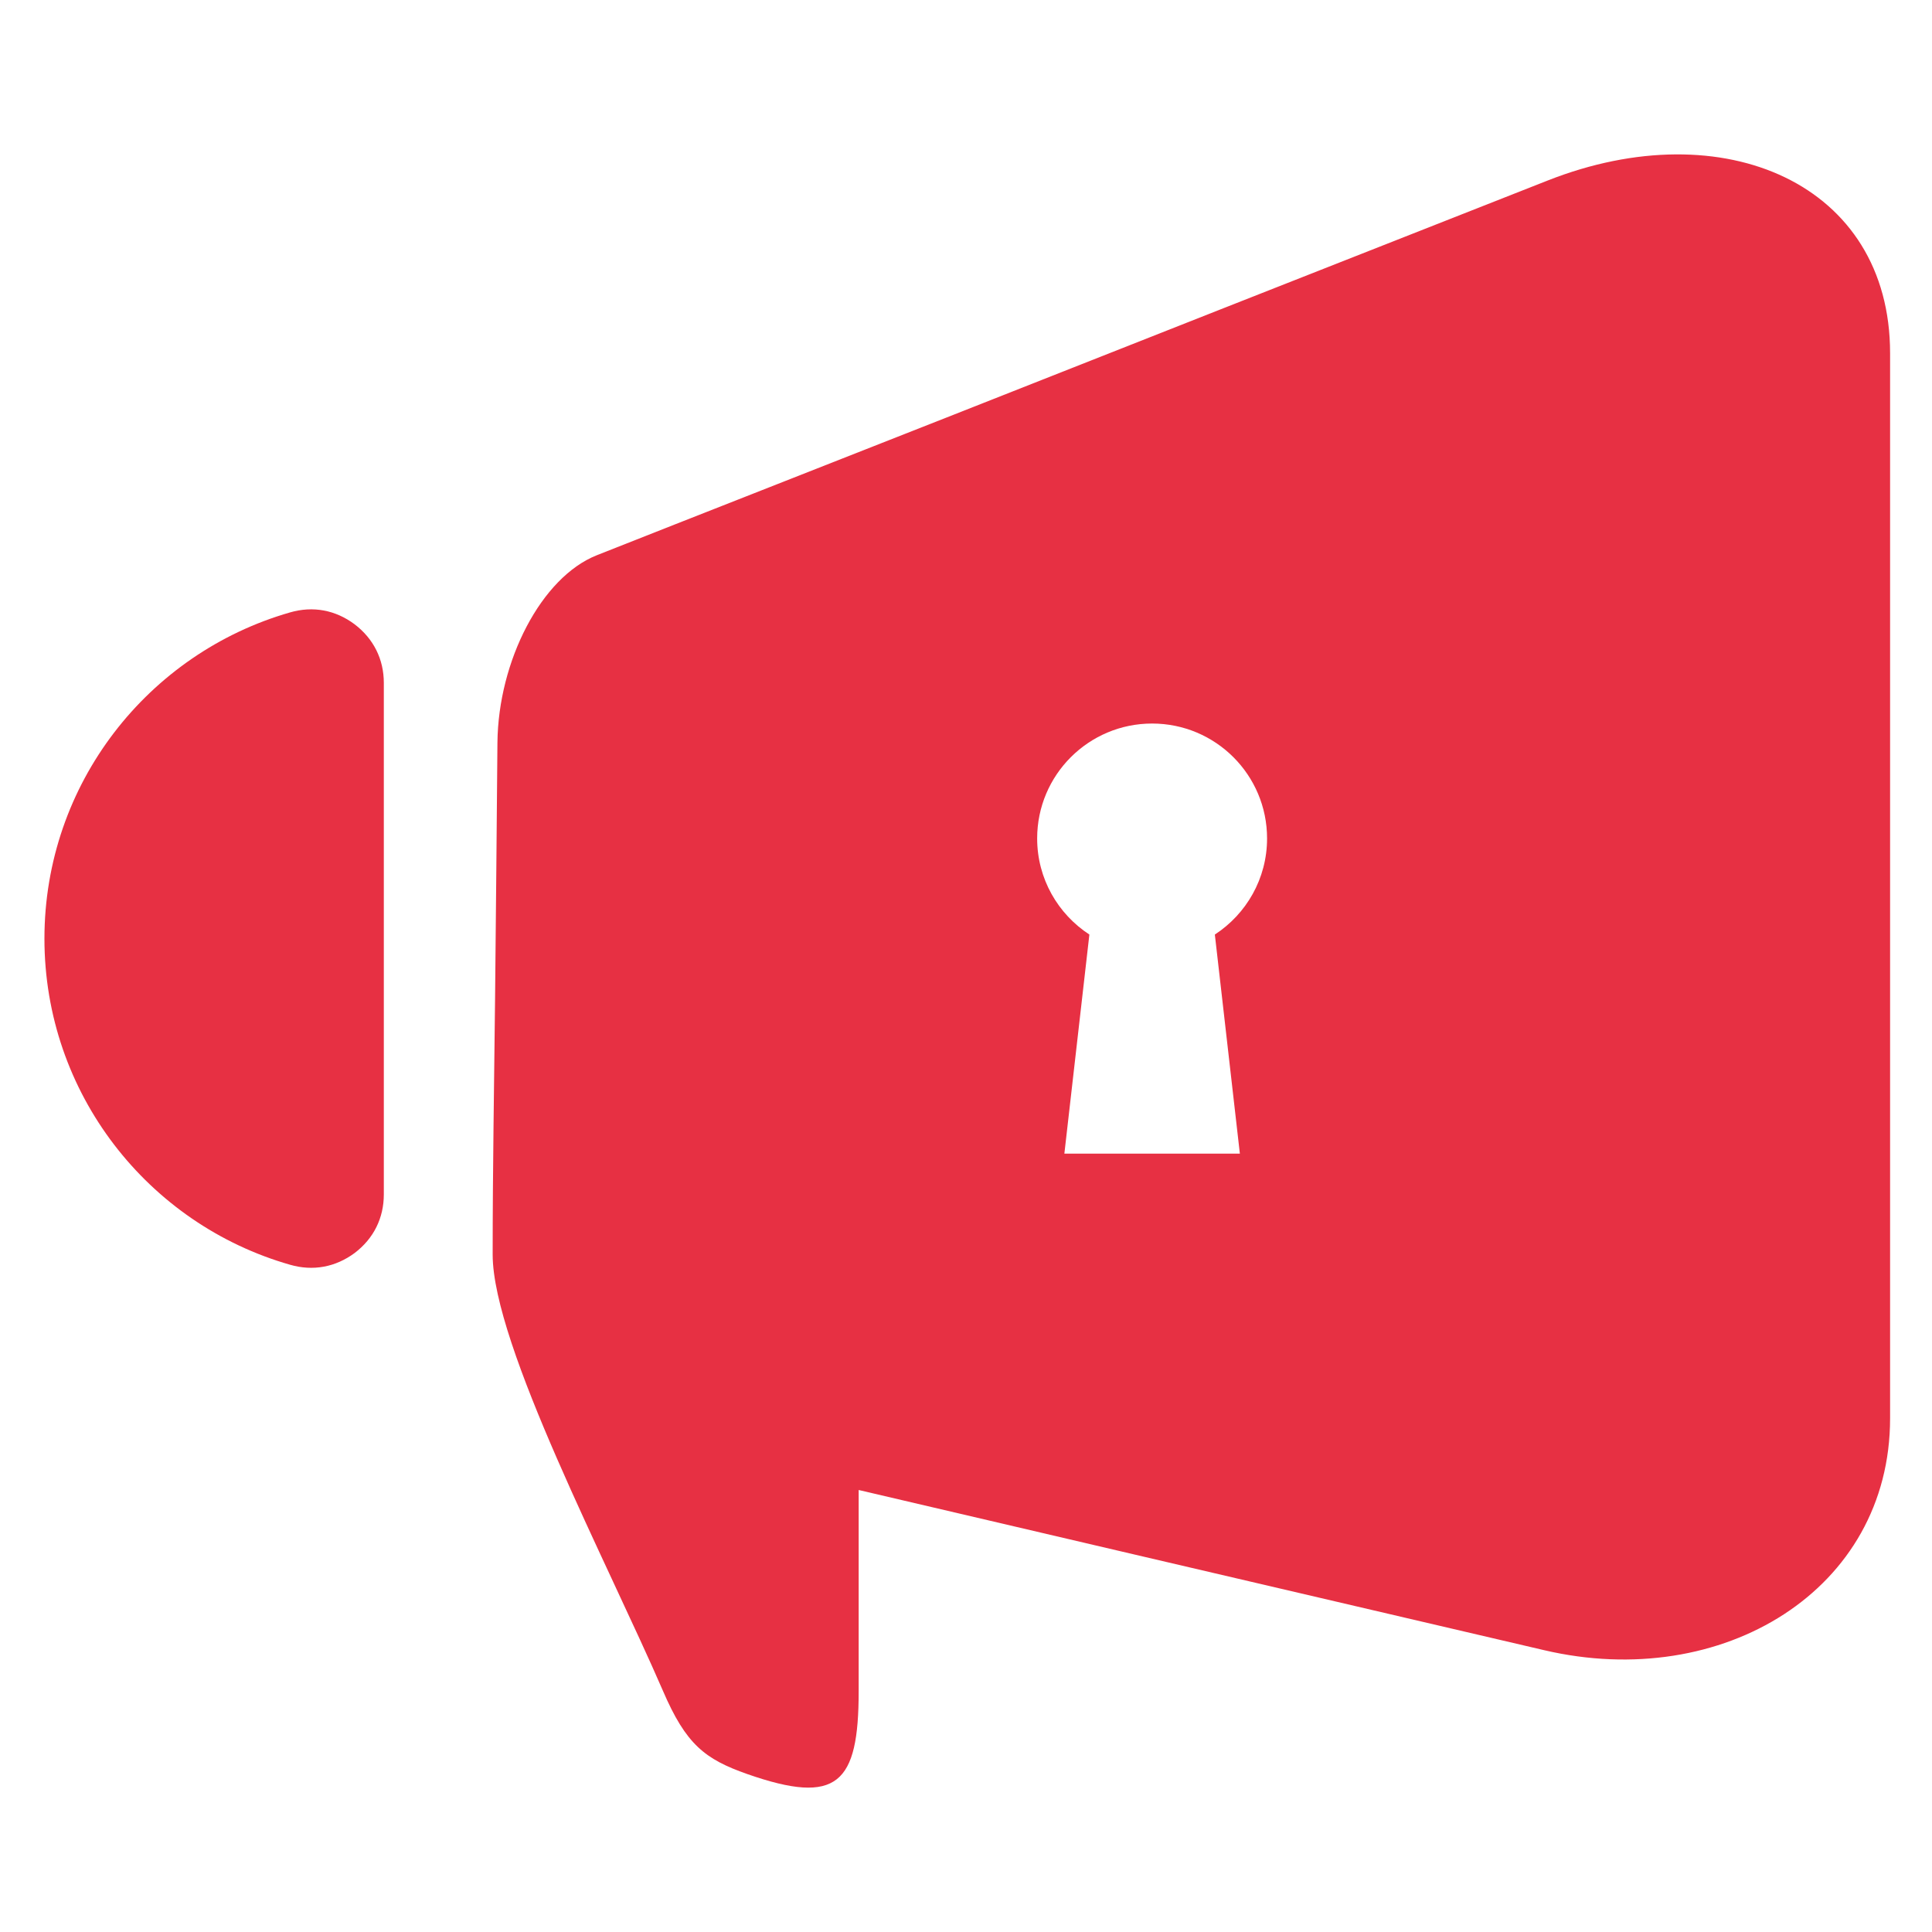
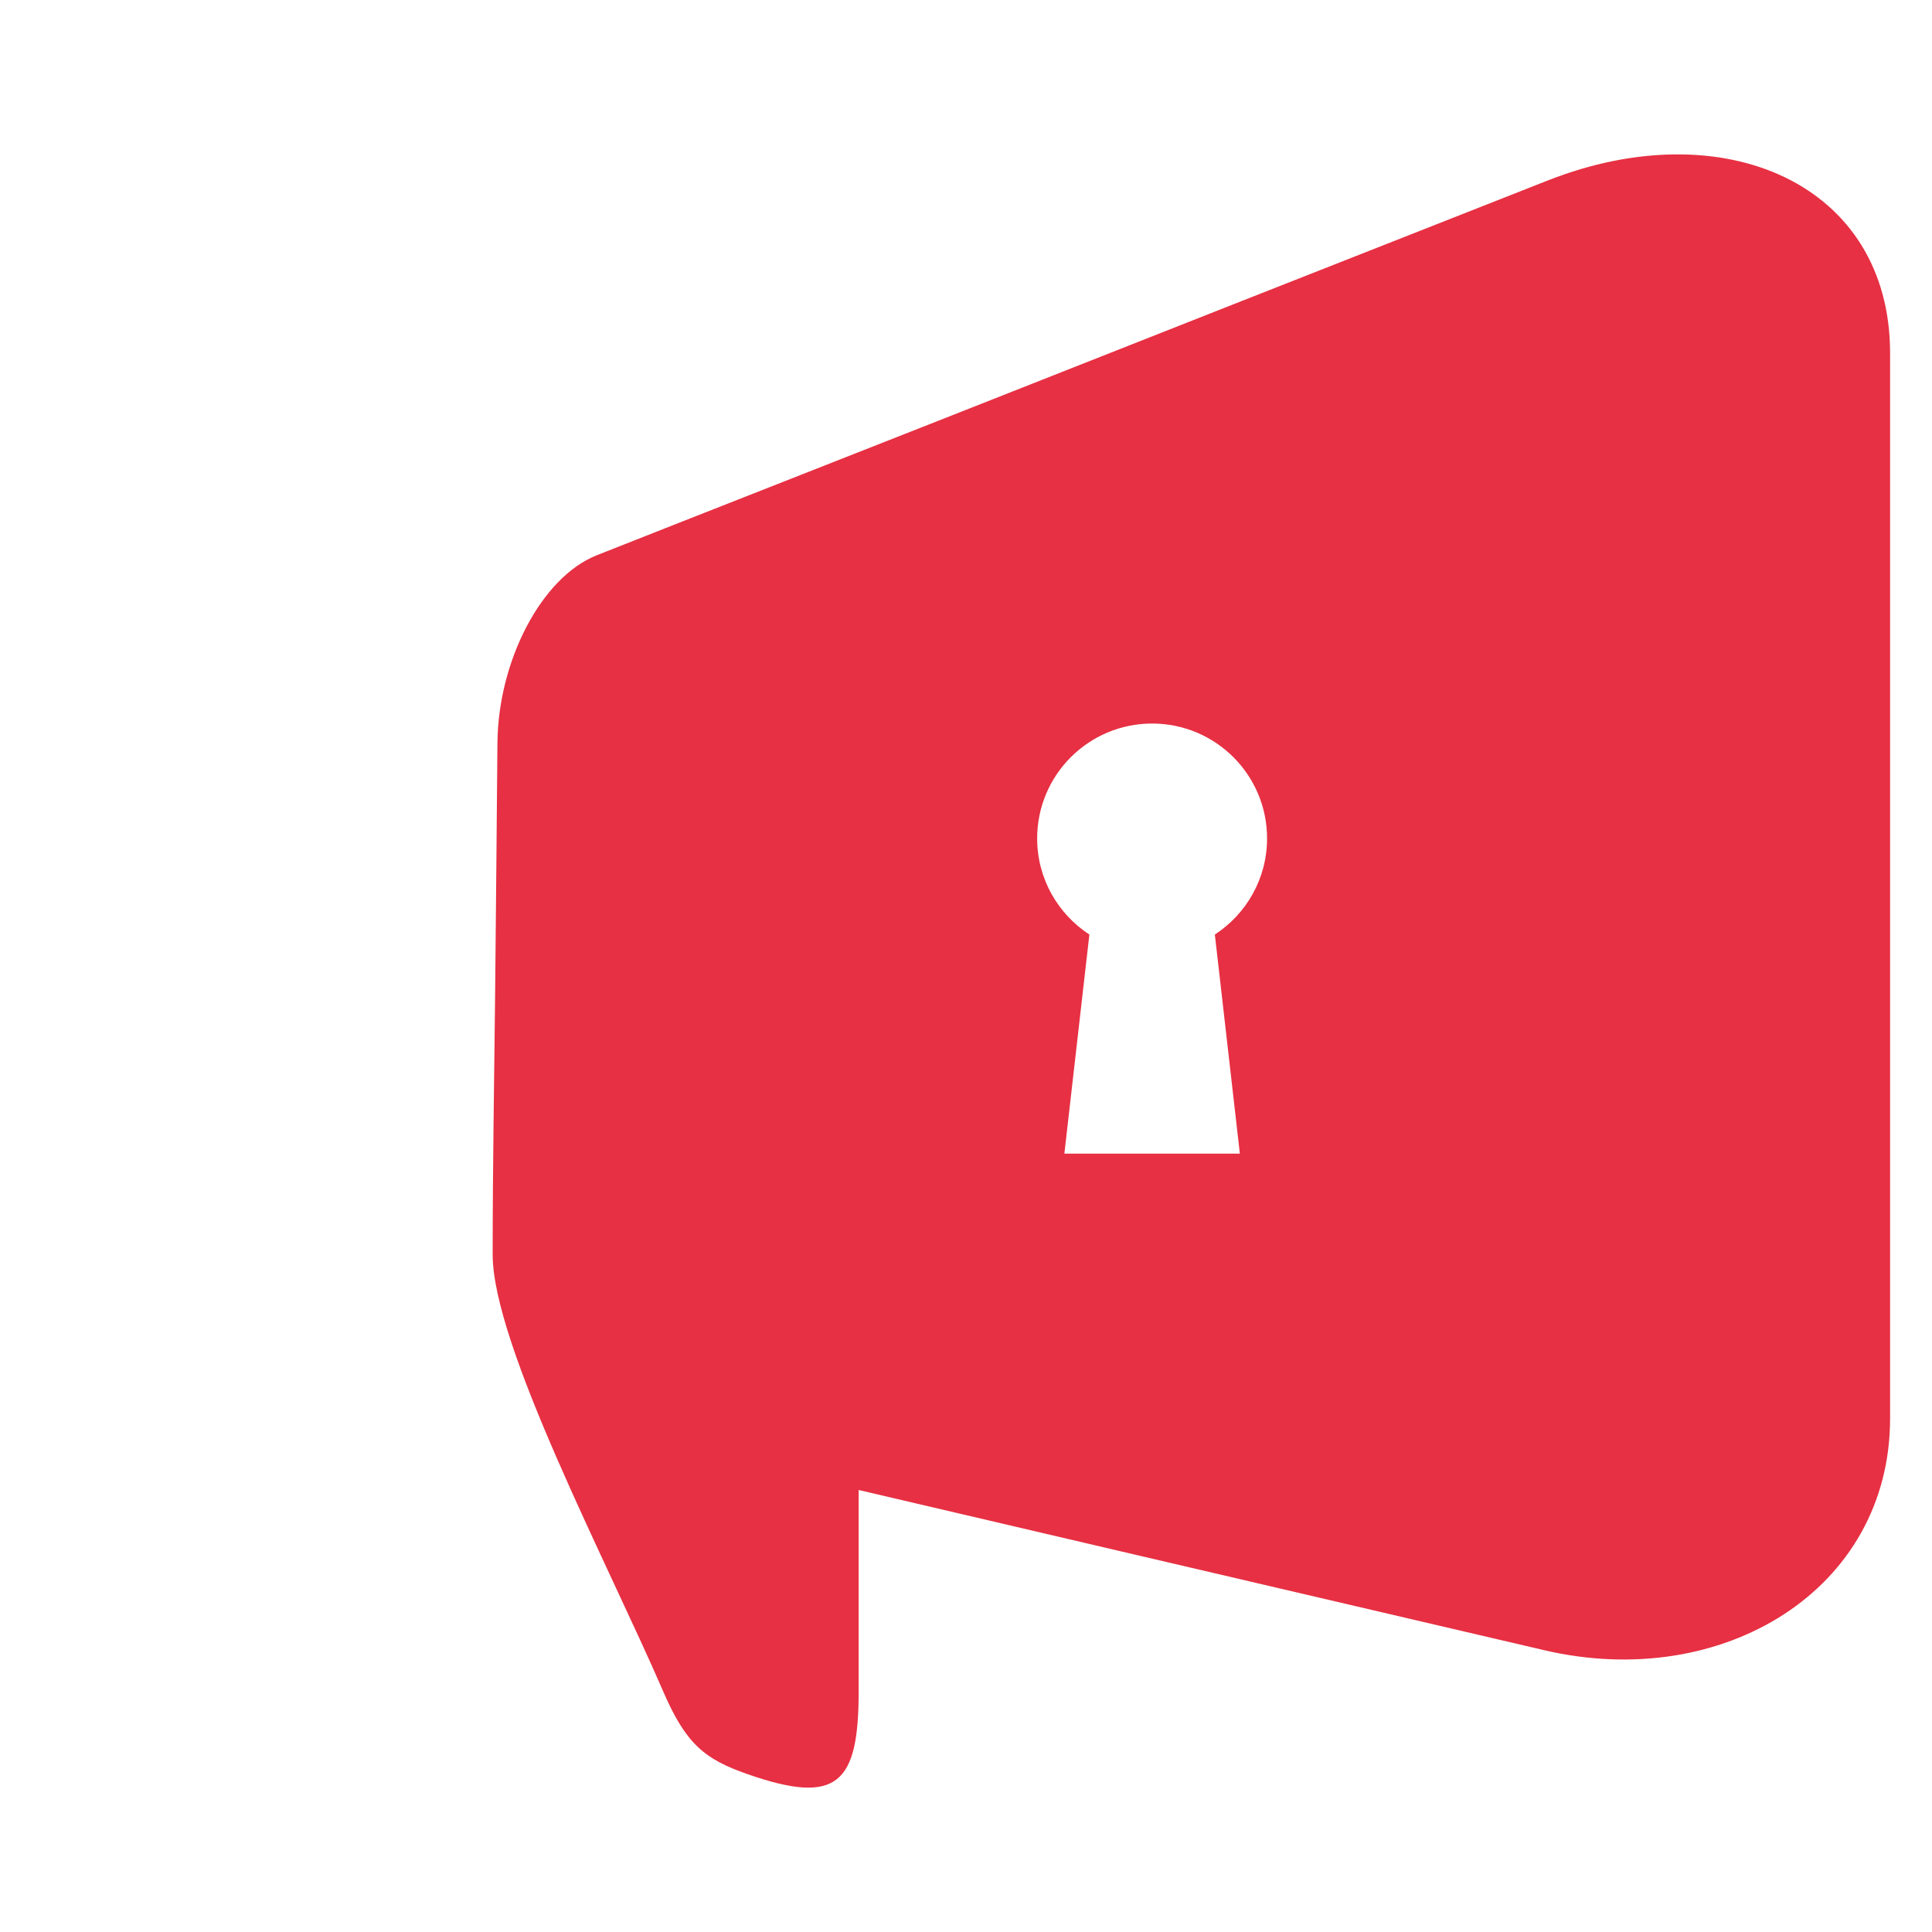
<svg xmlns="http://www.w3.org/2000/svg" version="1.1" id="Calque_1" x="0px" y="0px" width="36px" height="36px" viewBox="0 0 36 36" enable-background="new 0 0 36 36" xml:space="preserve">
  <g>
-     <path fill="#E73043" d="M6.608,11.633c-0.357-0.267-0.776-0.345-1.202-0.222c-2.645,0.759-4.578,3.192-4.578,6.08   c0,2.884,1.933,5.321,4.578,6.076c0.426,0.123,0.845,0.045,1.202-0.219c0.354-0.269,0.544-0.65,0.544-1.093v-9.53   C7.152,12.284,6.961,11.902,6.608,11.633z" />
-     <path fill="#E73043" d="M28.838,3.364c-4.468,1.758-8.103,3.192-11.117,4.383c-2.542,1.003-4.72,1.855-6.6,2.599   c-1.036,0.411-1.836,1.971-1.852,3.489c-0.013,1.589-0.028,3.173-0.044,4.761c-0.017,1.592-0.045,3.185-0.045,4.781   c0,1.685,2.145,5.756,3.172,8.127c0.431,1.003,0.784,1.276,1.572,1.553c1.682,0.588,2.076,0.182,2.076-1.544v-3.749l5.117,1.197   l7.657,1.788c3.314,0.776,6.445-1.117,6.445-4.321c0-3.327,0-6.65,0-9.96c0-3.302,0-6.592,0-9.887   C35.219,3.429,32.124,2.069,28.838,3.364z M23.103,21.496h-3.27l0.466-4.082c-0.585-0.382-0.973-1.04-0.973-1.791   c0-1.183,0.959-2.141,2.142-2.141s2.142,0.958,2.142,2.141c0,0.751-0.388,1.409-0.973,1.791L23.103,21.496z" />
+     <path fill="#E73043" d="M28.838,3.364c-4.468,1.758-8.103,3.192-11.117,4.383c-2.542,1.003-4.72,1.855-6.6,2.599   c-1.036,0.411-1.836,1.971-1.852,3.489c-0.013,1.589-0.028,3.173-0.044,4.761c-0.017,1.592-0.045,3.185-0.045,4.781   c0,1.685,2.145,5.756,3.172,8.127c0.431,1.003,0.784,1.276,1.572,1.553c1.682,0.588,2.076,0.182,2.076-1.544v-3.749l5.117,1.197   l7.657,1.788c3.314,0.776,6.445-1.117,6.445-4.321c0-3.327,0-6.65,0-9.96c0-3.302,0-6.592,0-9.887   C35.219,3.429,32.124,2.069,28.838,3.364z M23.103,21.496h-3.27l0.466-4.082c-0.585-0.382-0.973-1.04-0.973-1.791   c0-1.183,0.959-2.141,2.142-2.141s2.142,0.958,2.142,2.141c0,0.751-0.388,1.409-0.973,1.791z" />
  </g>
</svg>